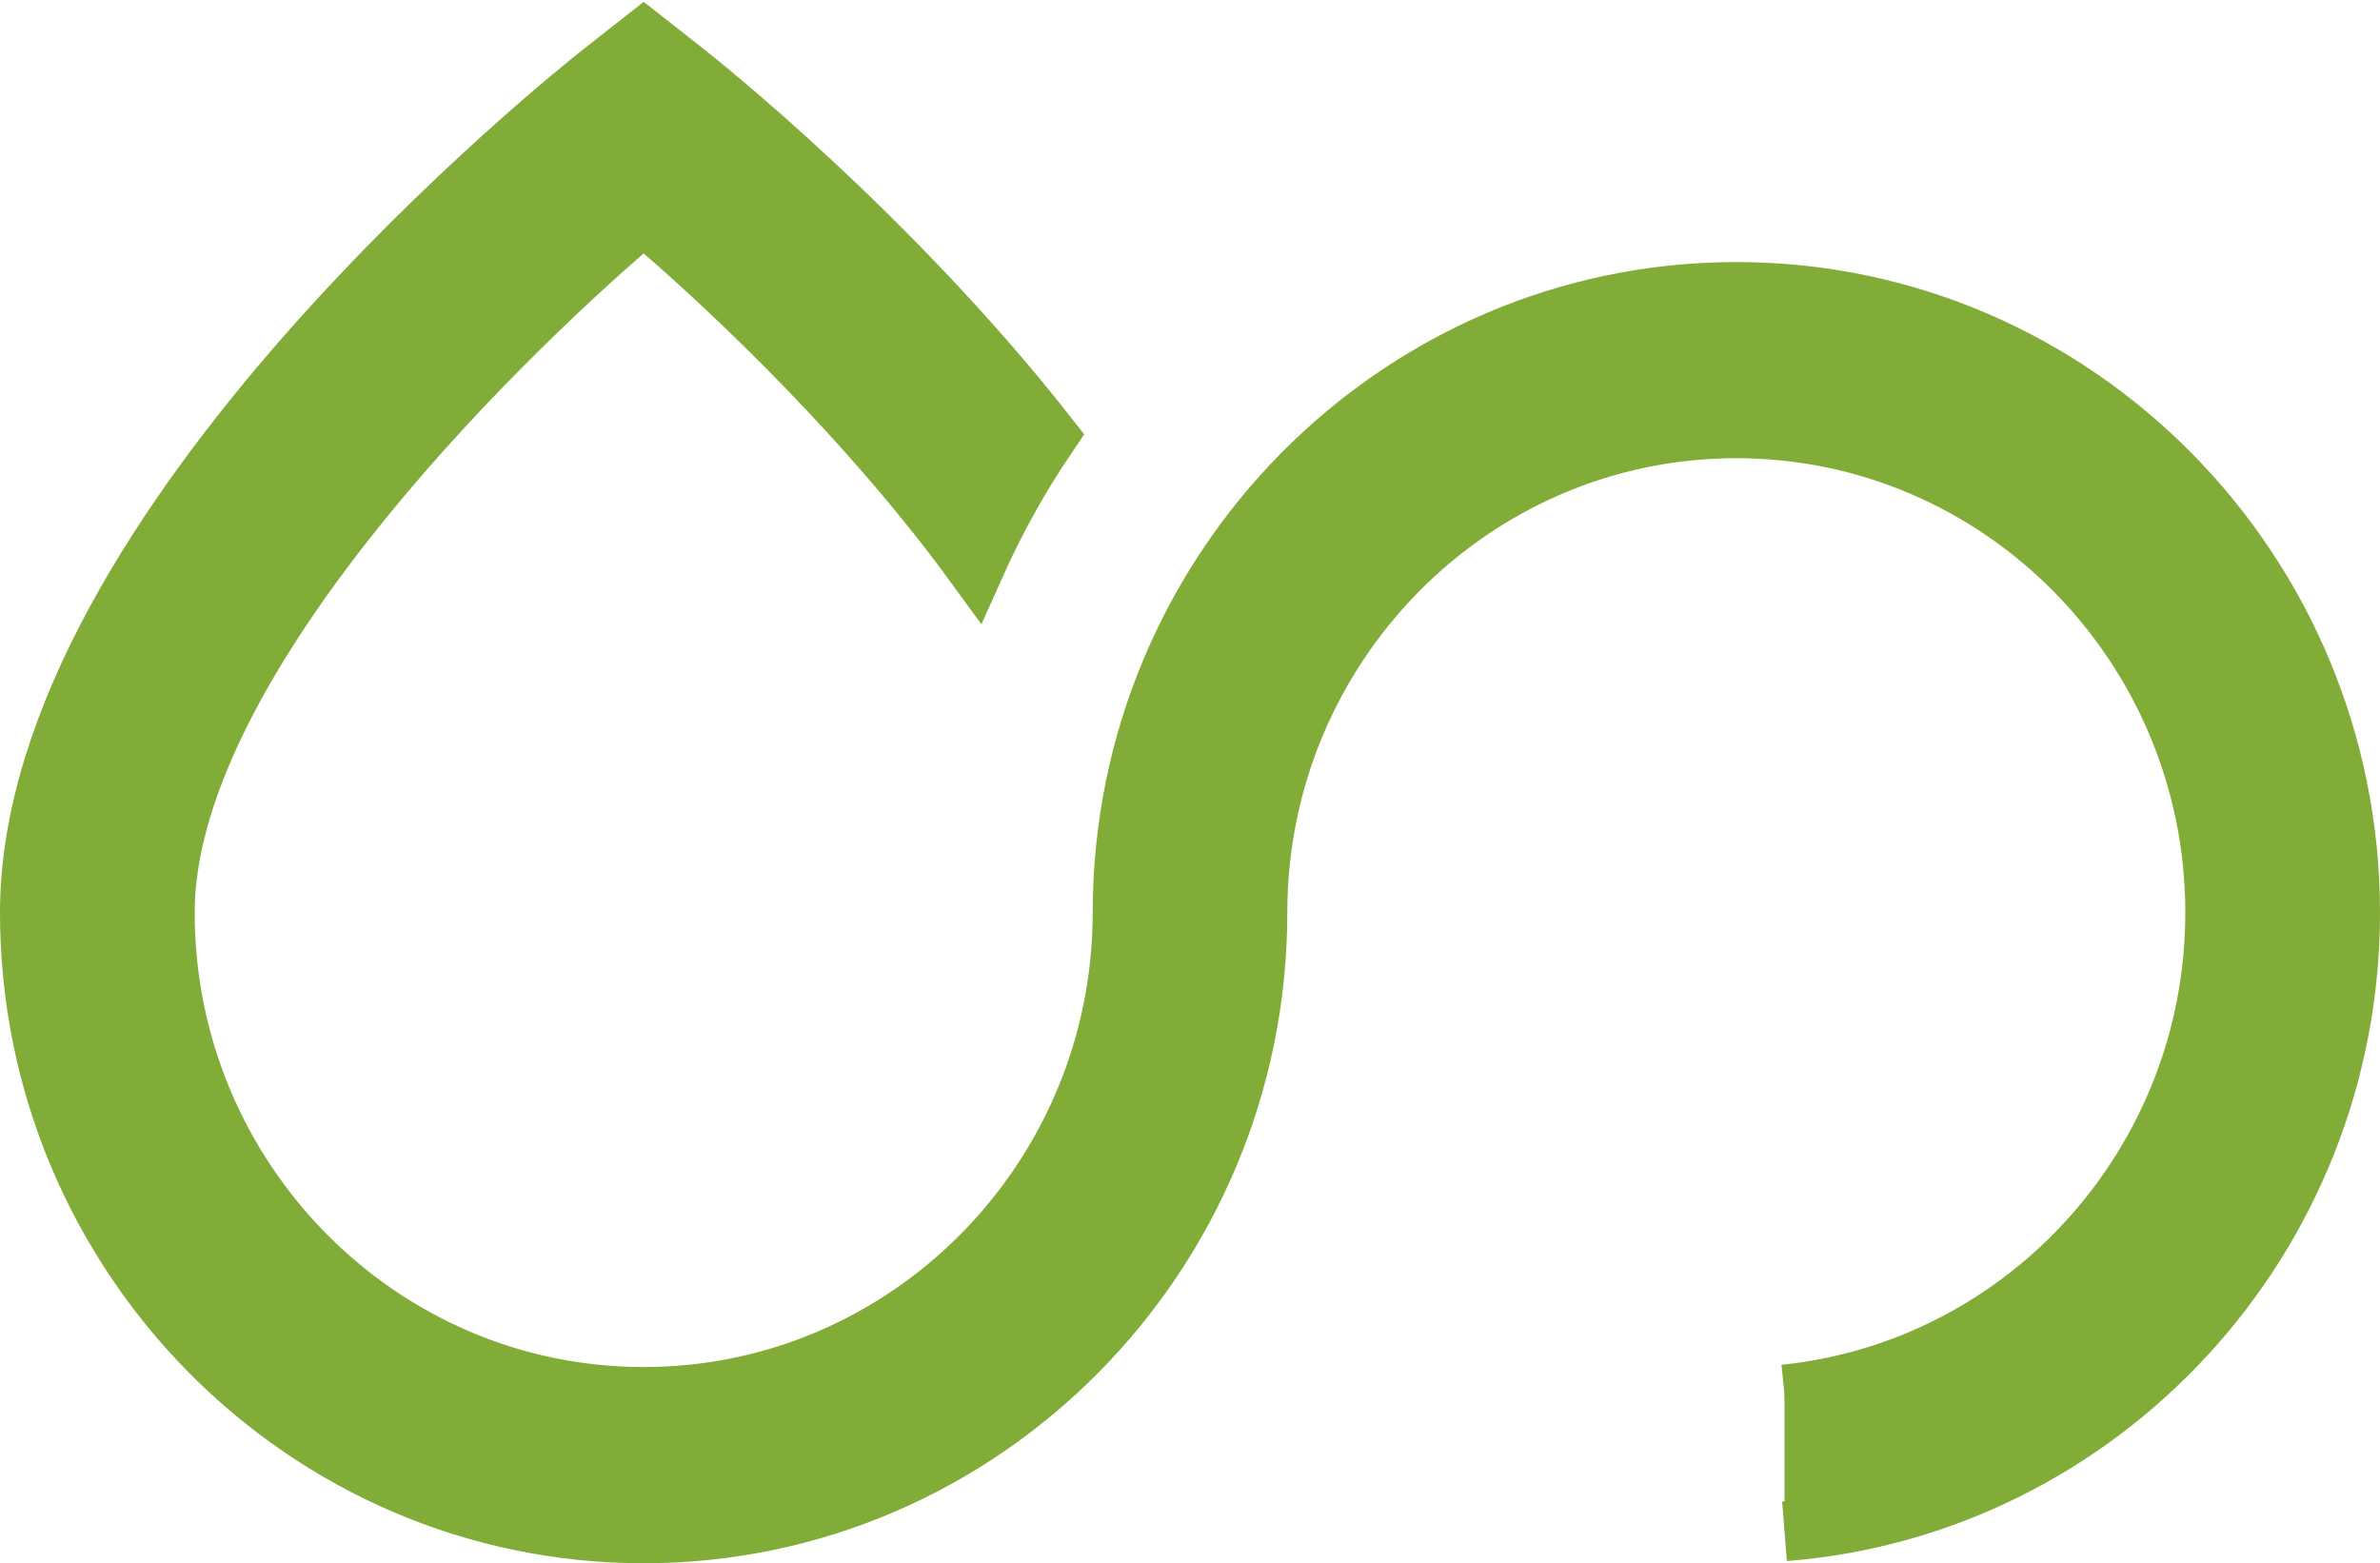
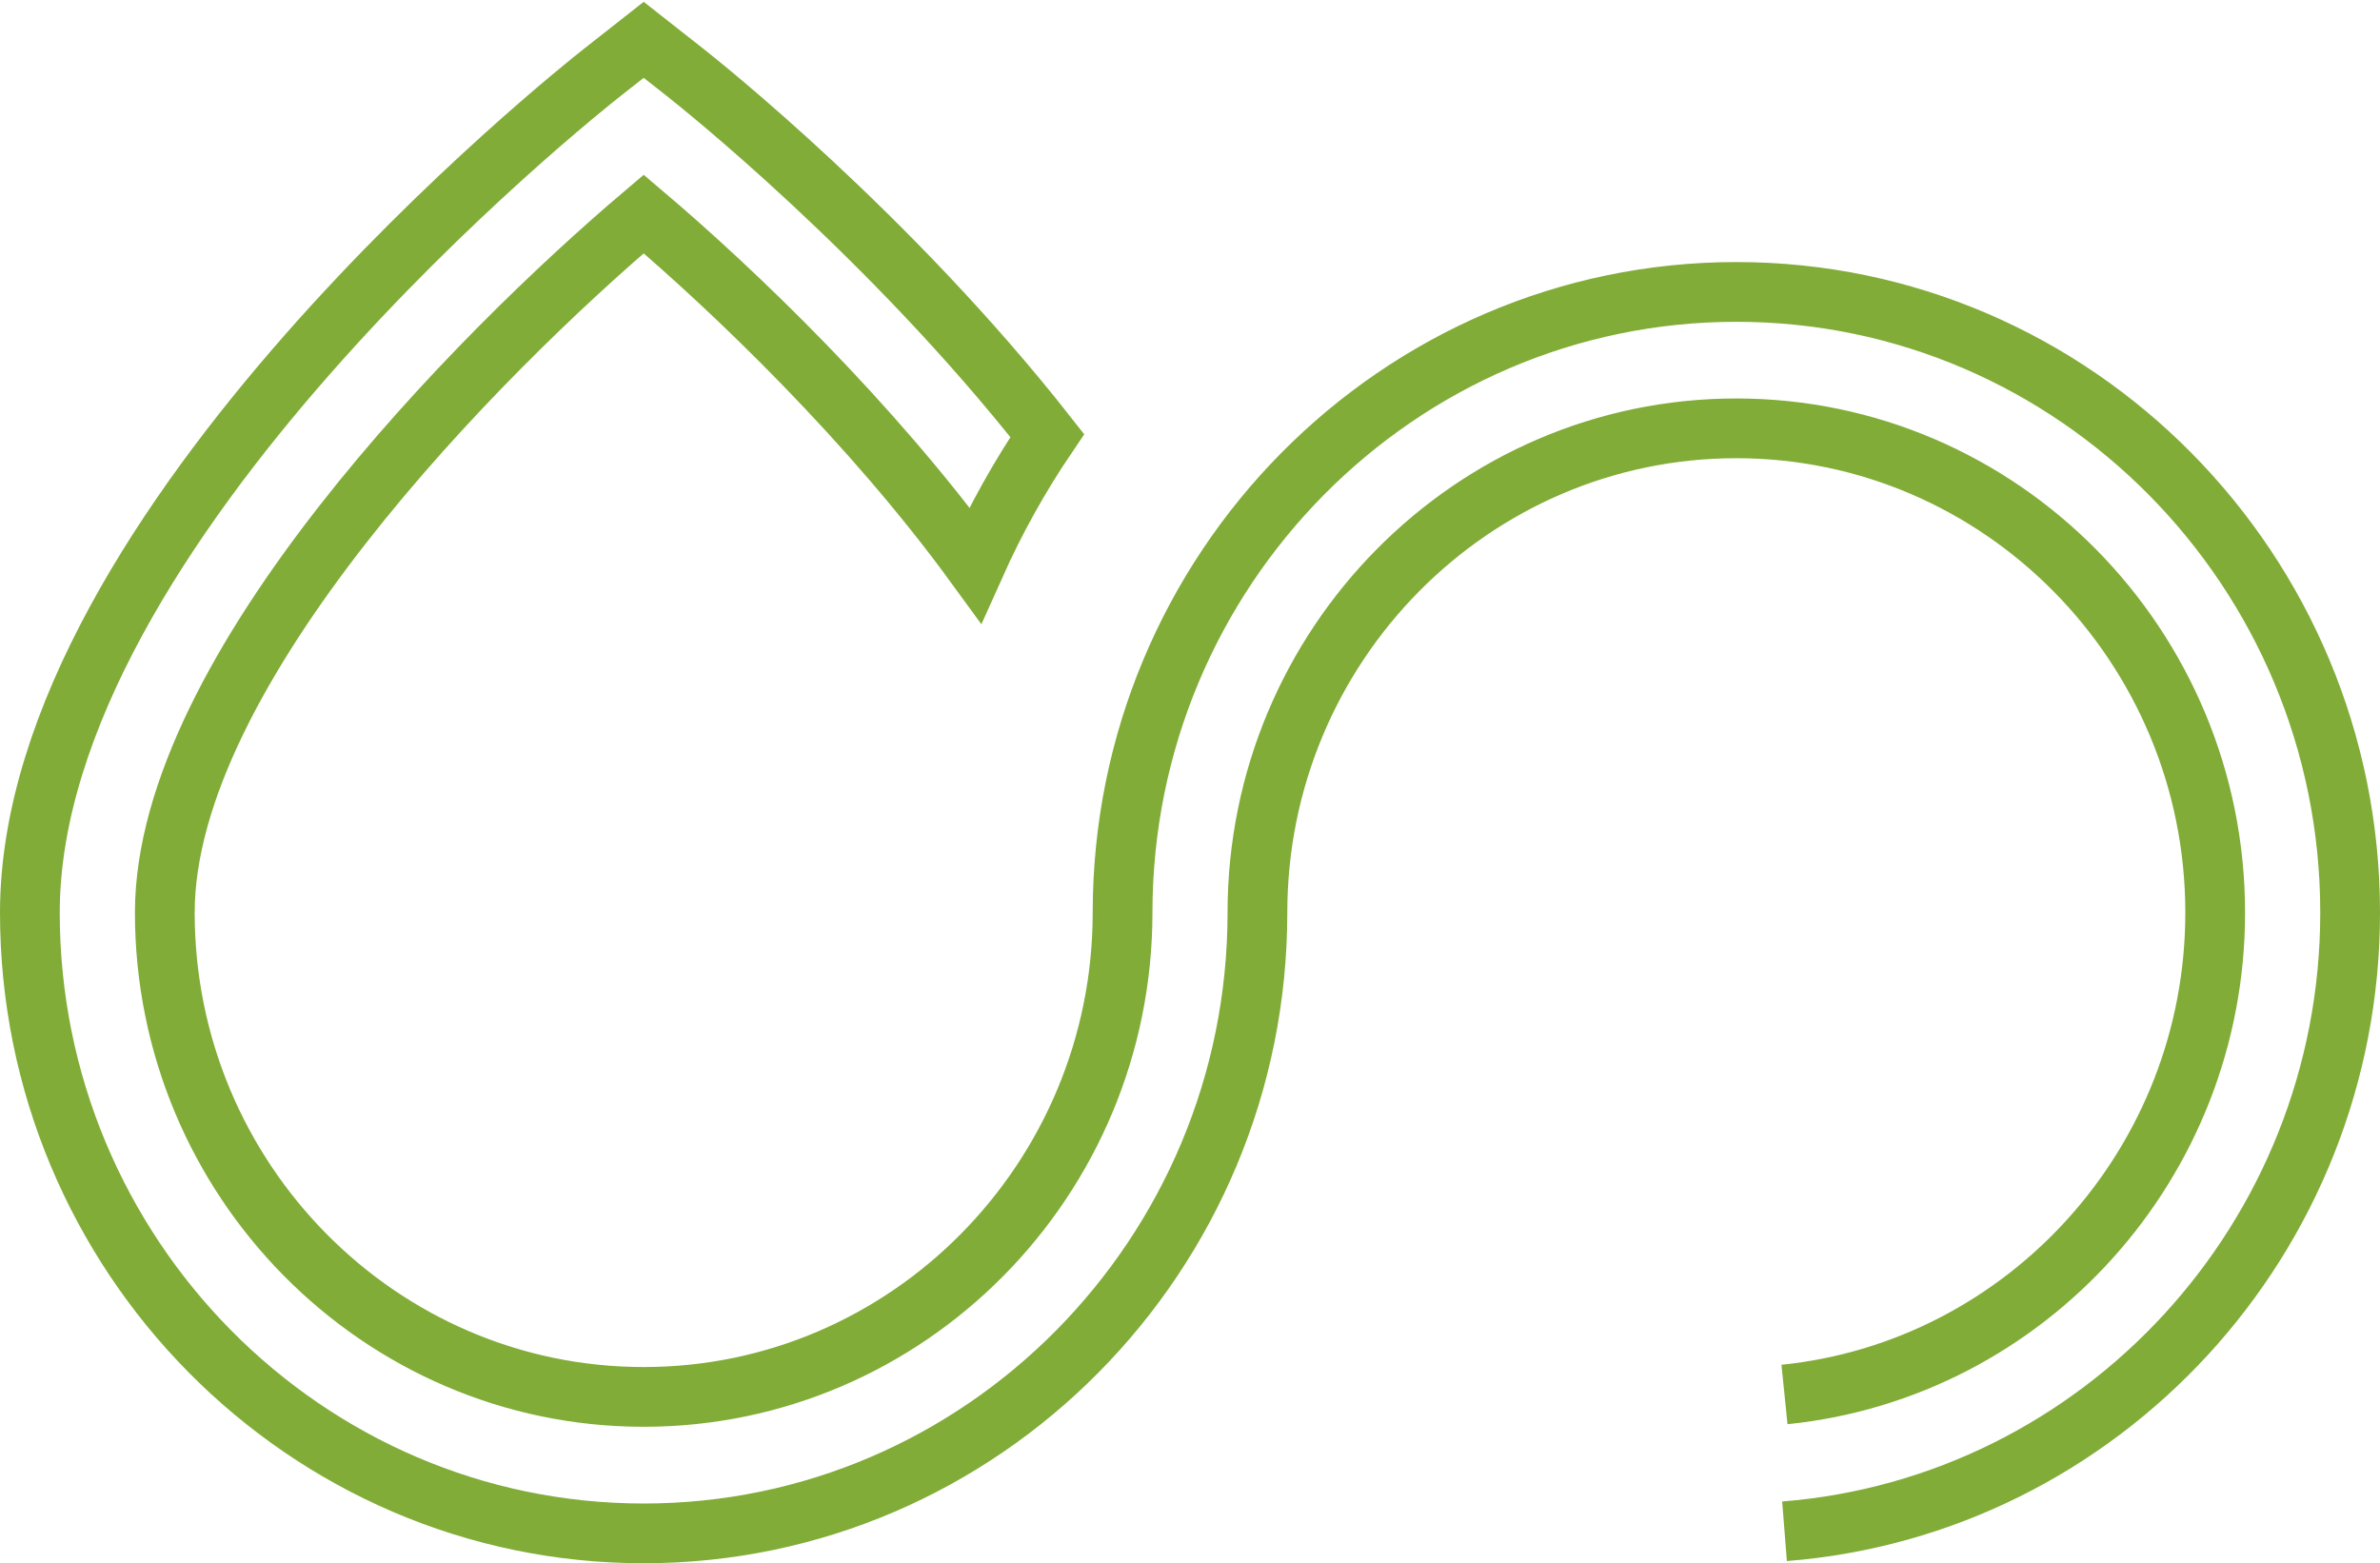
<svg xmlns="http://www.w3.org/2000/svg" width="239" height="157" viewBox="0 0 239 157" fill="none">
-   <path d="M179.202 153.788C210.934 151.281 236 124.383 236 91.657C236 57.281 208.349 29.319 174.365 29.319C140.38 29.319 112.729 57.285 112.729 91.657C112.729 118.477 91.156 140.295 64.64 140.295C38.123 140.295 16.55 118.477 16.55 91.657C16.55 67.29 48.143 35.479 64.64 21.491C73.755 29.219 87.474 42.392 97.929 56.745C99.972 52.185 102.393 47.837 105.167 43.747C89.332 23.574 70.155 8.34 68.795 7.267L64.64 4L60.484 7.267C58.134 9.113 3 52.883 3 91.657C3 126.033 30.651 154 64.635 154C98.62 154 126.271 126.033 126.271 91.657C126.271 64.838 147.844 43.019 174.36 43.019C200.877 43.019 222.45 64.838 222.45 91.657C222.45 116.826 203.45 137.589 179.198 140.05" fill="#81AC37" />
  <path d="M179.202 153.788C210.934 151.281 236 124.383 236 91.657C236 57.281 208.349 29.319 174.365 29.319C140.38 29.319 112.729 57.285 112.729 91.657C112.729 118.477 91.156 140.295 64.64 140.295C38.123 140.295 16.55 118.477 16.55 91.657C16.55 67.29 48.143 35.479 64.64 21.491C73.755 29.219 87.474 42.392 97.929 56.745C99.972 52.185 102.393 47.837 105.167 43.747C89.332 23.574 70.155 8.34 68.795 7.267L64.64 4L60.484 7.267C58.134 9.113 3 52.883 3 91.657C3 126.033 30.651 154 64.635 154C98.62 154 126.271 126.033 126.271 91.657C126.271 64.838 147.844 43.019 174.36 43.019C200.877 43.019 222.45 64.838 222.45 91.657C222.45 116.826 203.45 137.589 179.198 140.05" stroke="#81AC37" stroke-width="6" />
</svg>